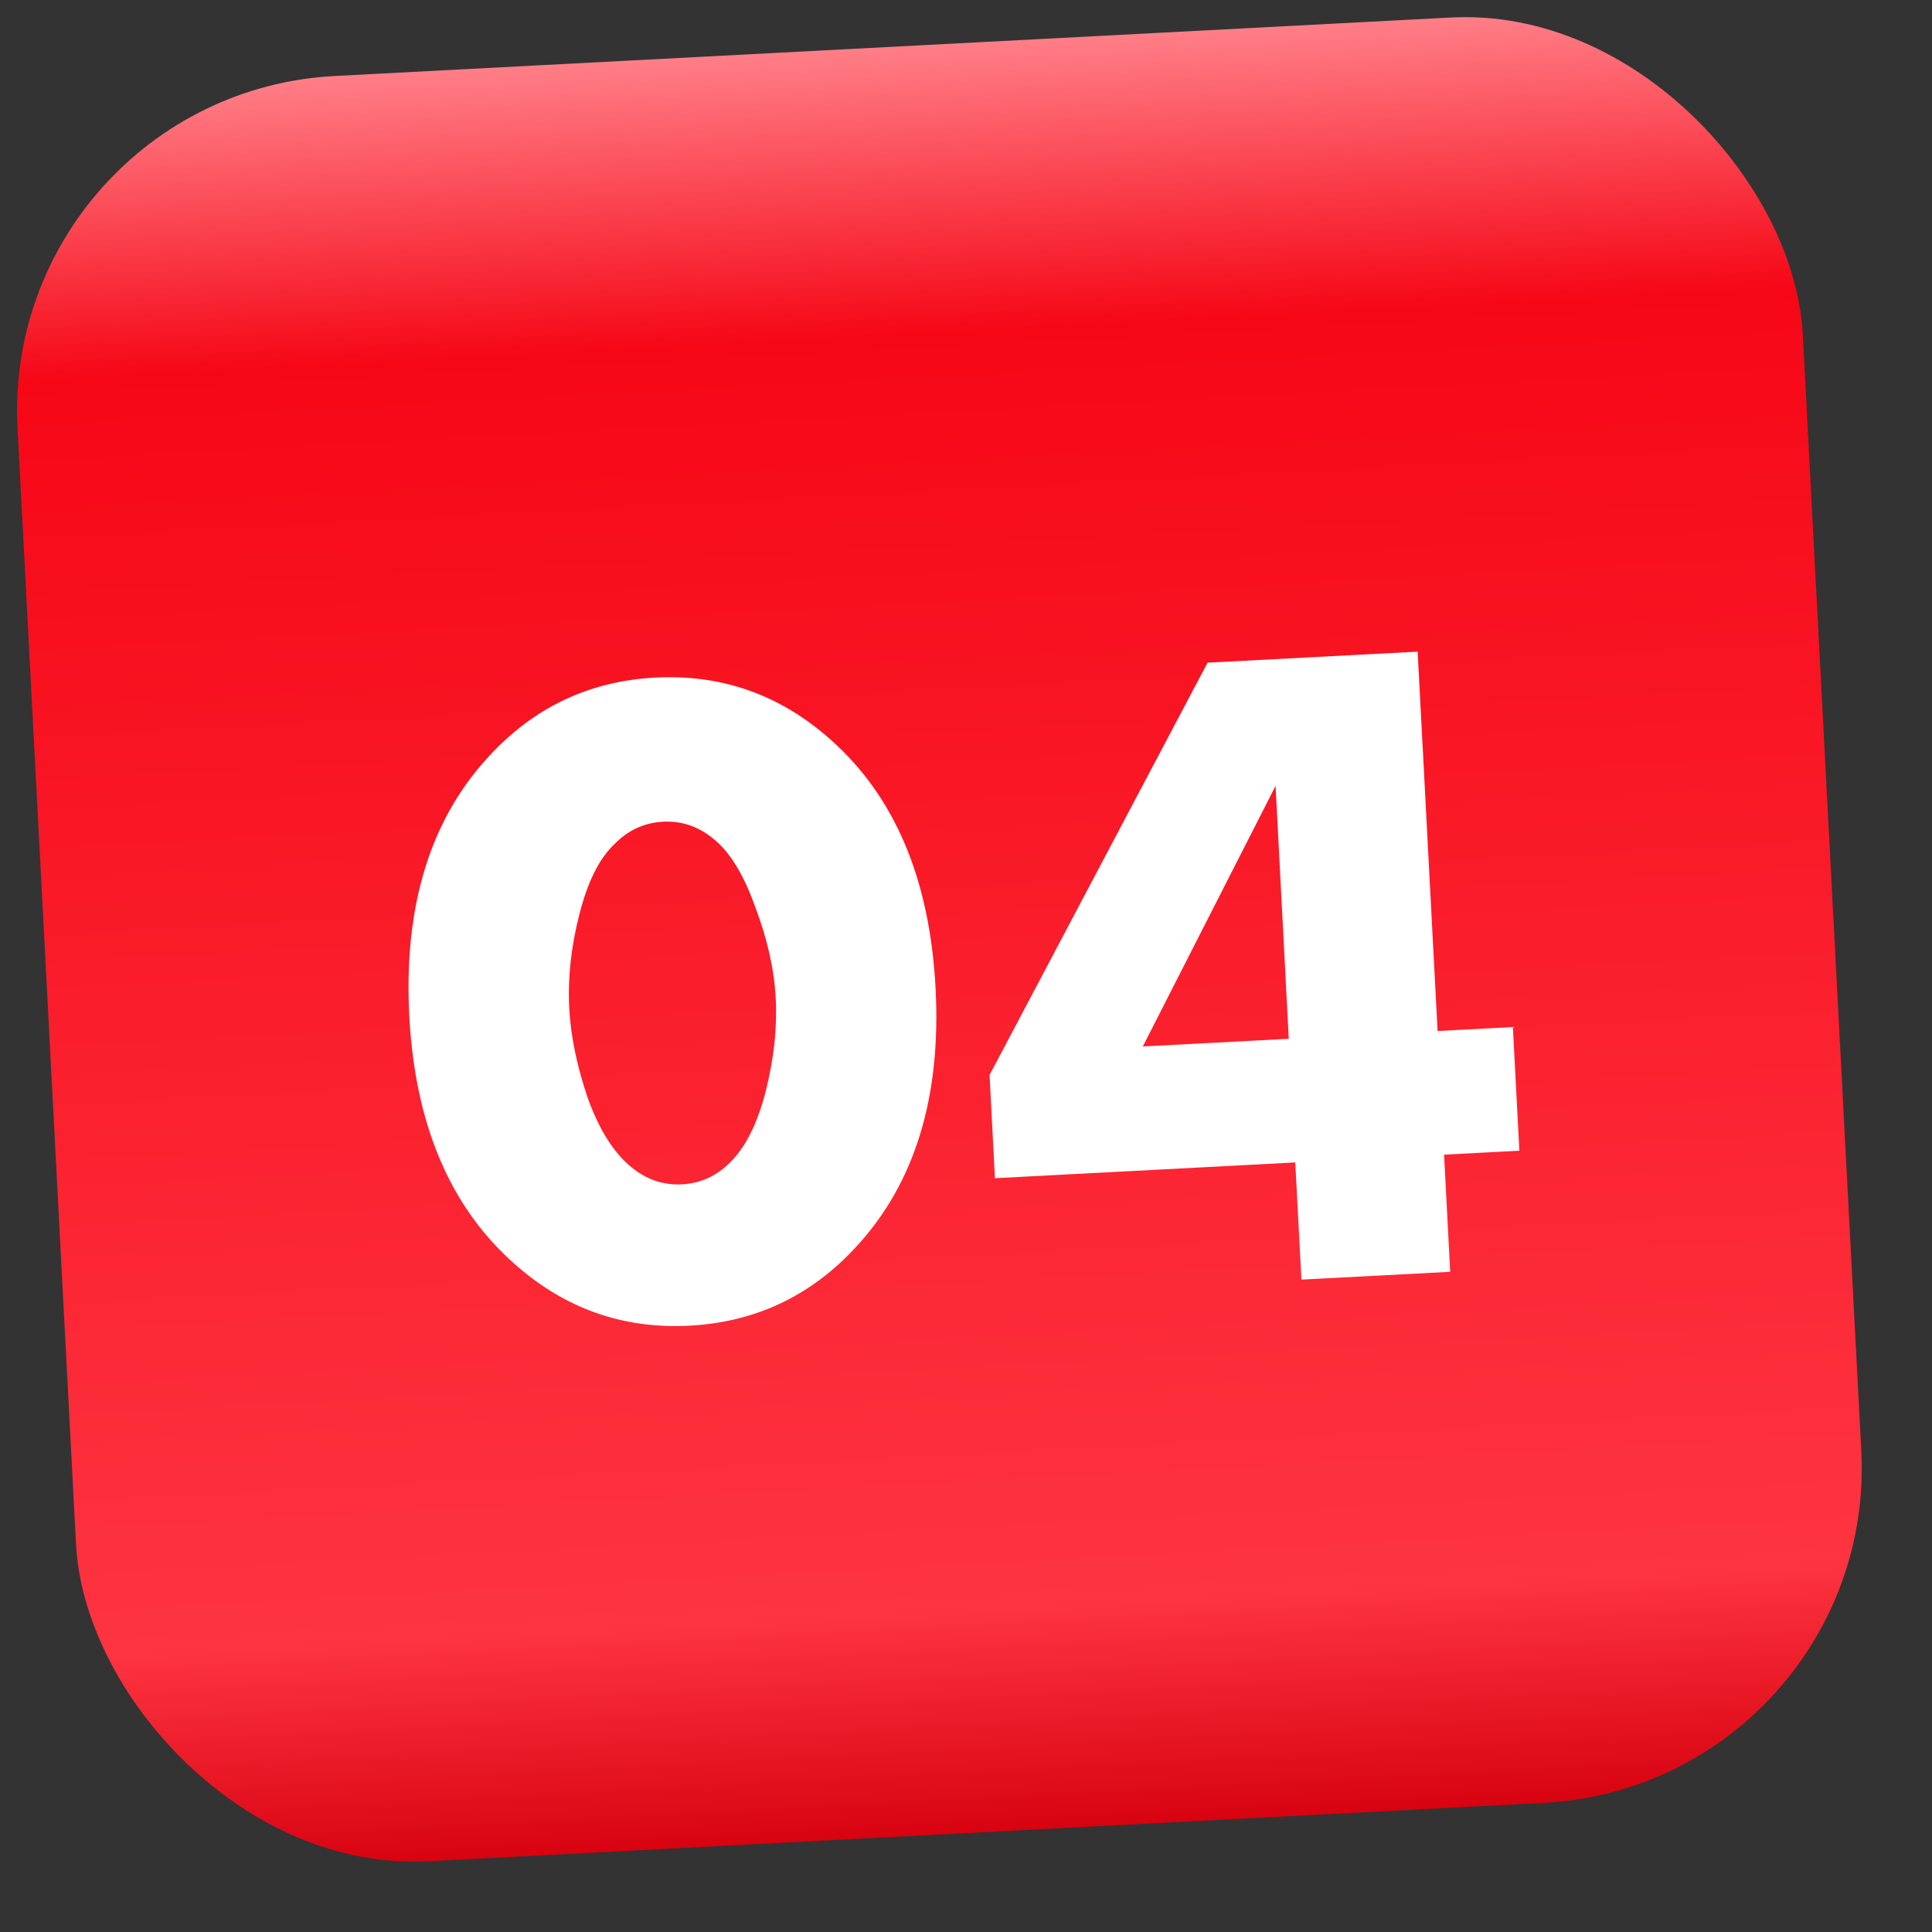
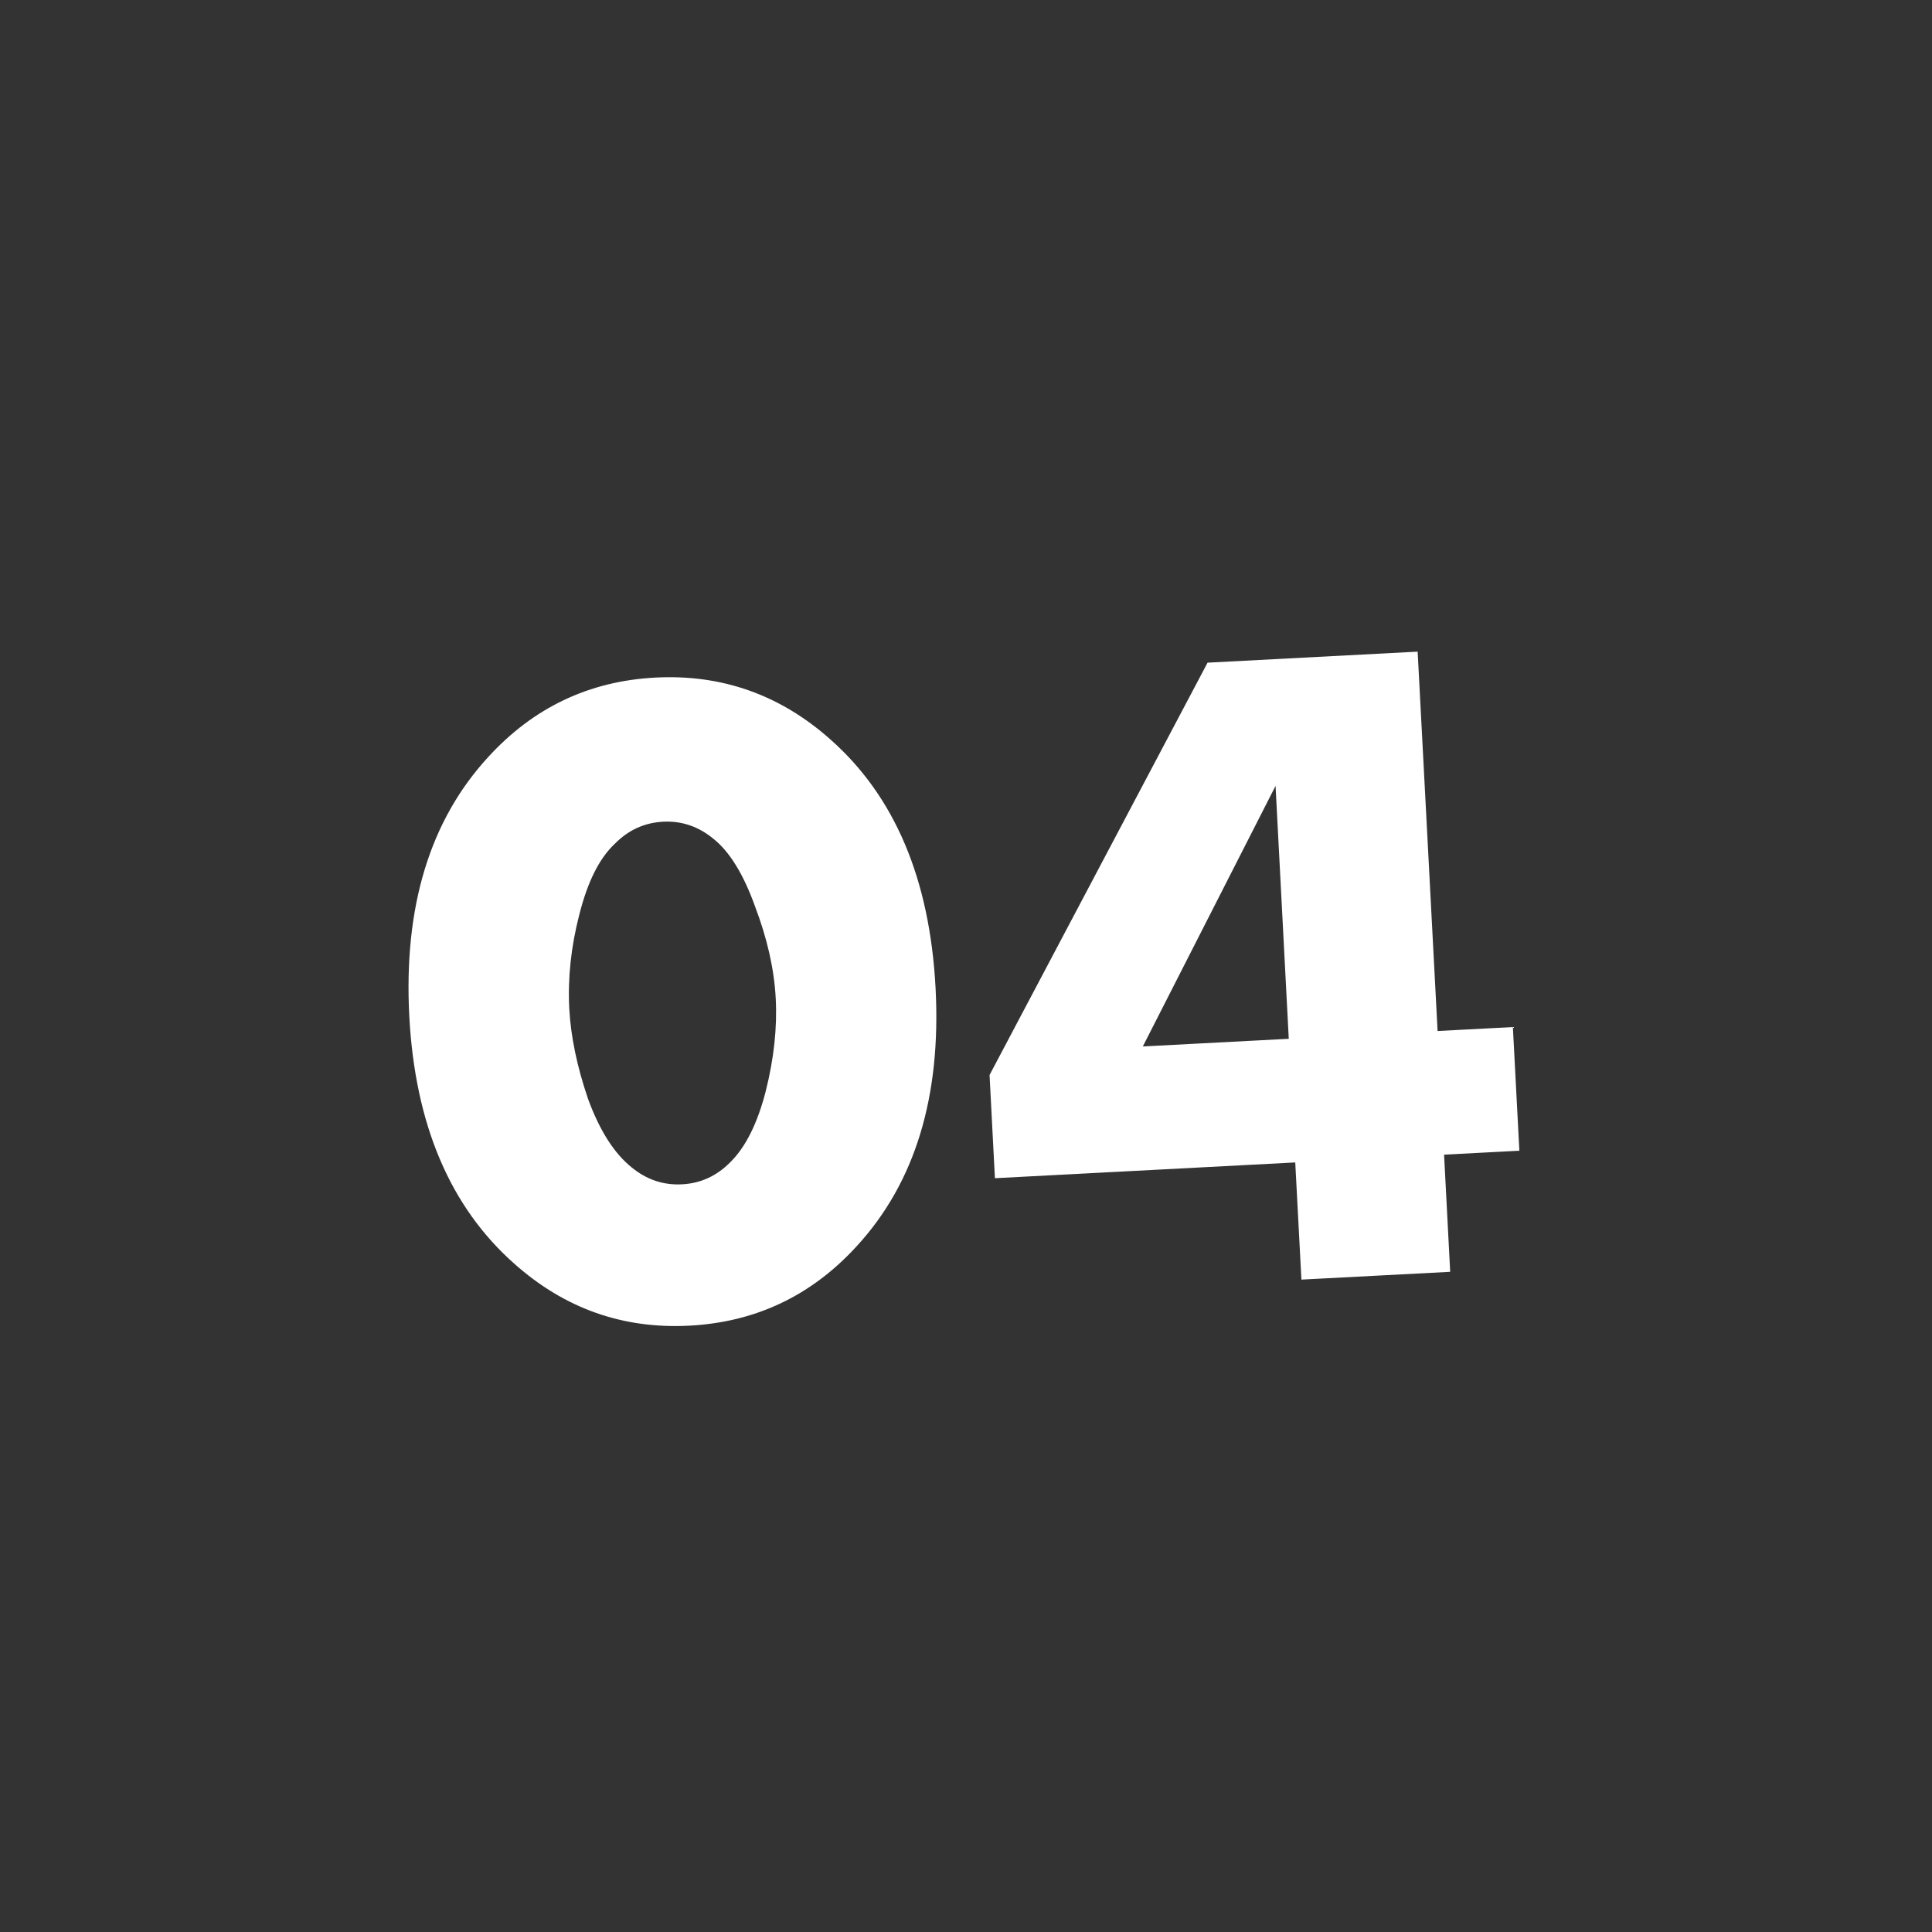
<svg xmlns="http://www.w3.org/2000/svg" width="31" height="31" viewBox="0 0 31 31" fill="none">
  <rect x="0" y="0" width="31" height="31" fill="#333333" stroke="none" />
-   <rect y="1.501" width="28.685" height="28.685" rx="5.378" transform="rotate(-3 0 1.501)" fill="url(#paint0_linear_31_3710)" />
  <path d="M11.445 13.457C11.205 13.26 10.936 13.169 10.638 13.185C10.339 13.201 10.081 13.319 9.864 13.54C9.616 13.772 9.427 14.151 9.295 14.677C9.162 15.192 9.109 15.694 9.134 16.181C9.158 16.629 9.258 17.112 9.435 17.631C9.621 18.14 9.855 18.507 10.136 18.732C10.375 18.928 10.645 19.019 10.943 19.003C11.241 18.988 11.499 18.87 11.717 18.649C11.964 18.406 12.153 18.027 12.286 17.512C12.418 16.986 12.472 16.49 12.447 16.022C12.423 15.555 12.312 15.062 12.115 14.544C11.929 14.025 11.705 13.663 11.445 13.457ZM15.012 15.858C15.103 17.599 14.682 18.977 13.748 19.994C13.021 20.79 12.126 21.215 11.062 21.271C9.997 21.327 9.063 20.997 8.257 20.281C7.222 19.368 6.659 18.041 6.567 16.301C6.476 14.55 6.897 13.166 7.831 12.15C8.557 11.354 9.452 10.928 10.517 10.872C11.581 10.817 12.516 11.147 13.321 11.862C14.357 12.776 14.92 14.107 15.012 15.858ZM22.747 10.456L23.067 16.543L24.275 16.48L24.379 18.464L23.171 18.527L23.269 20.407L20.882 20.532L20.783 18.652L15.964 18.905L15.878 17.249L19.376 10.633L22.747 10.456ZM18.337 16.791L20.679 16.668L20.467 12.61L18.337 16.791Z" fill="white" />
  <defs>
    <linearGradient id="paint0_linear_31_3710" x1="14.342" y1="1.501" x2="14.342" y2="30.186" gradientUnits="userSpaceOnUse">
      <stop offset="0" stop-color="#FF7E87" />
      <stop offset="0.161" stop-color="#F60716" />
      <stop offset="0.875" stop-color="#FE3441" />
      <stop offset="1" stop-color="#D80310" />
    </linearGradient>
  </defs>
</svg>